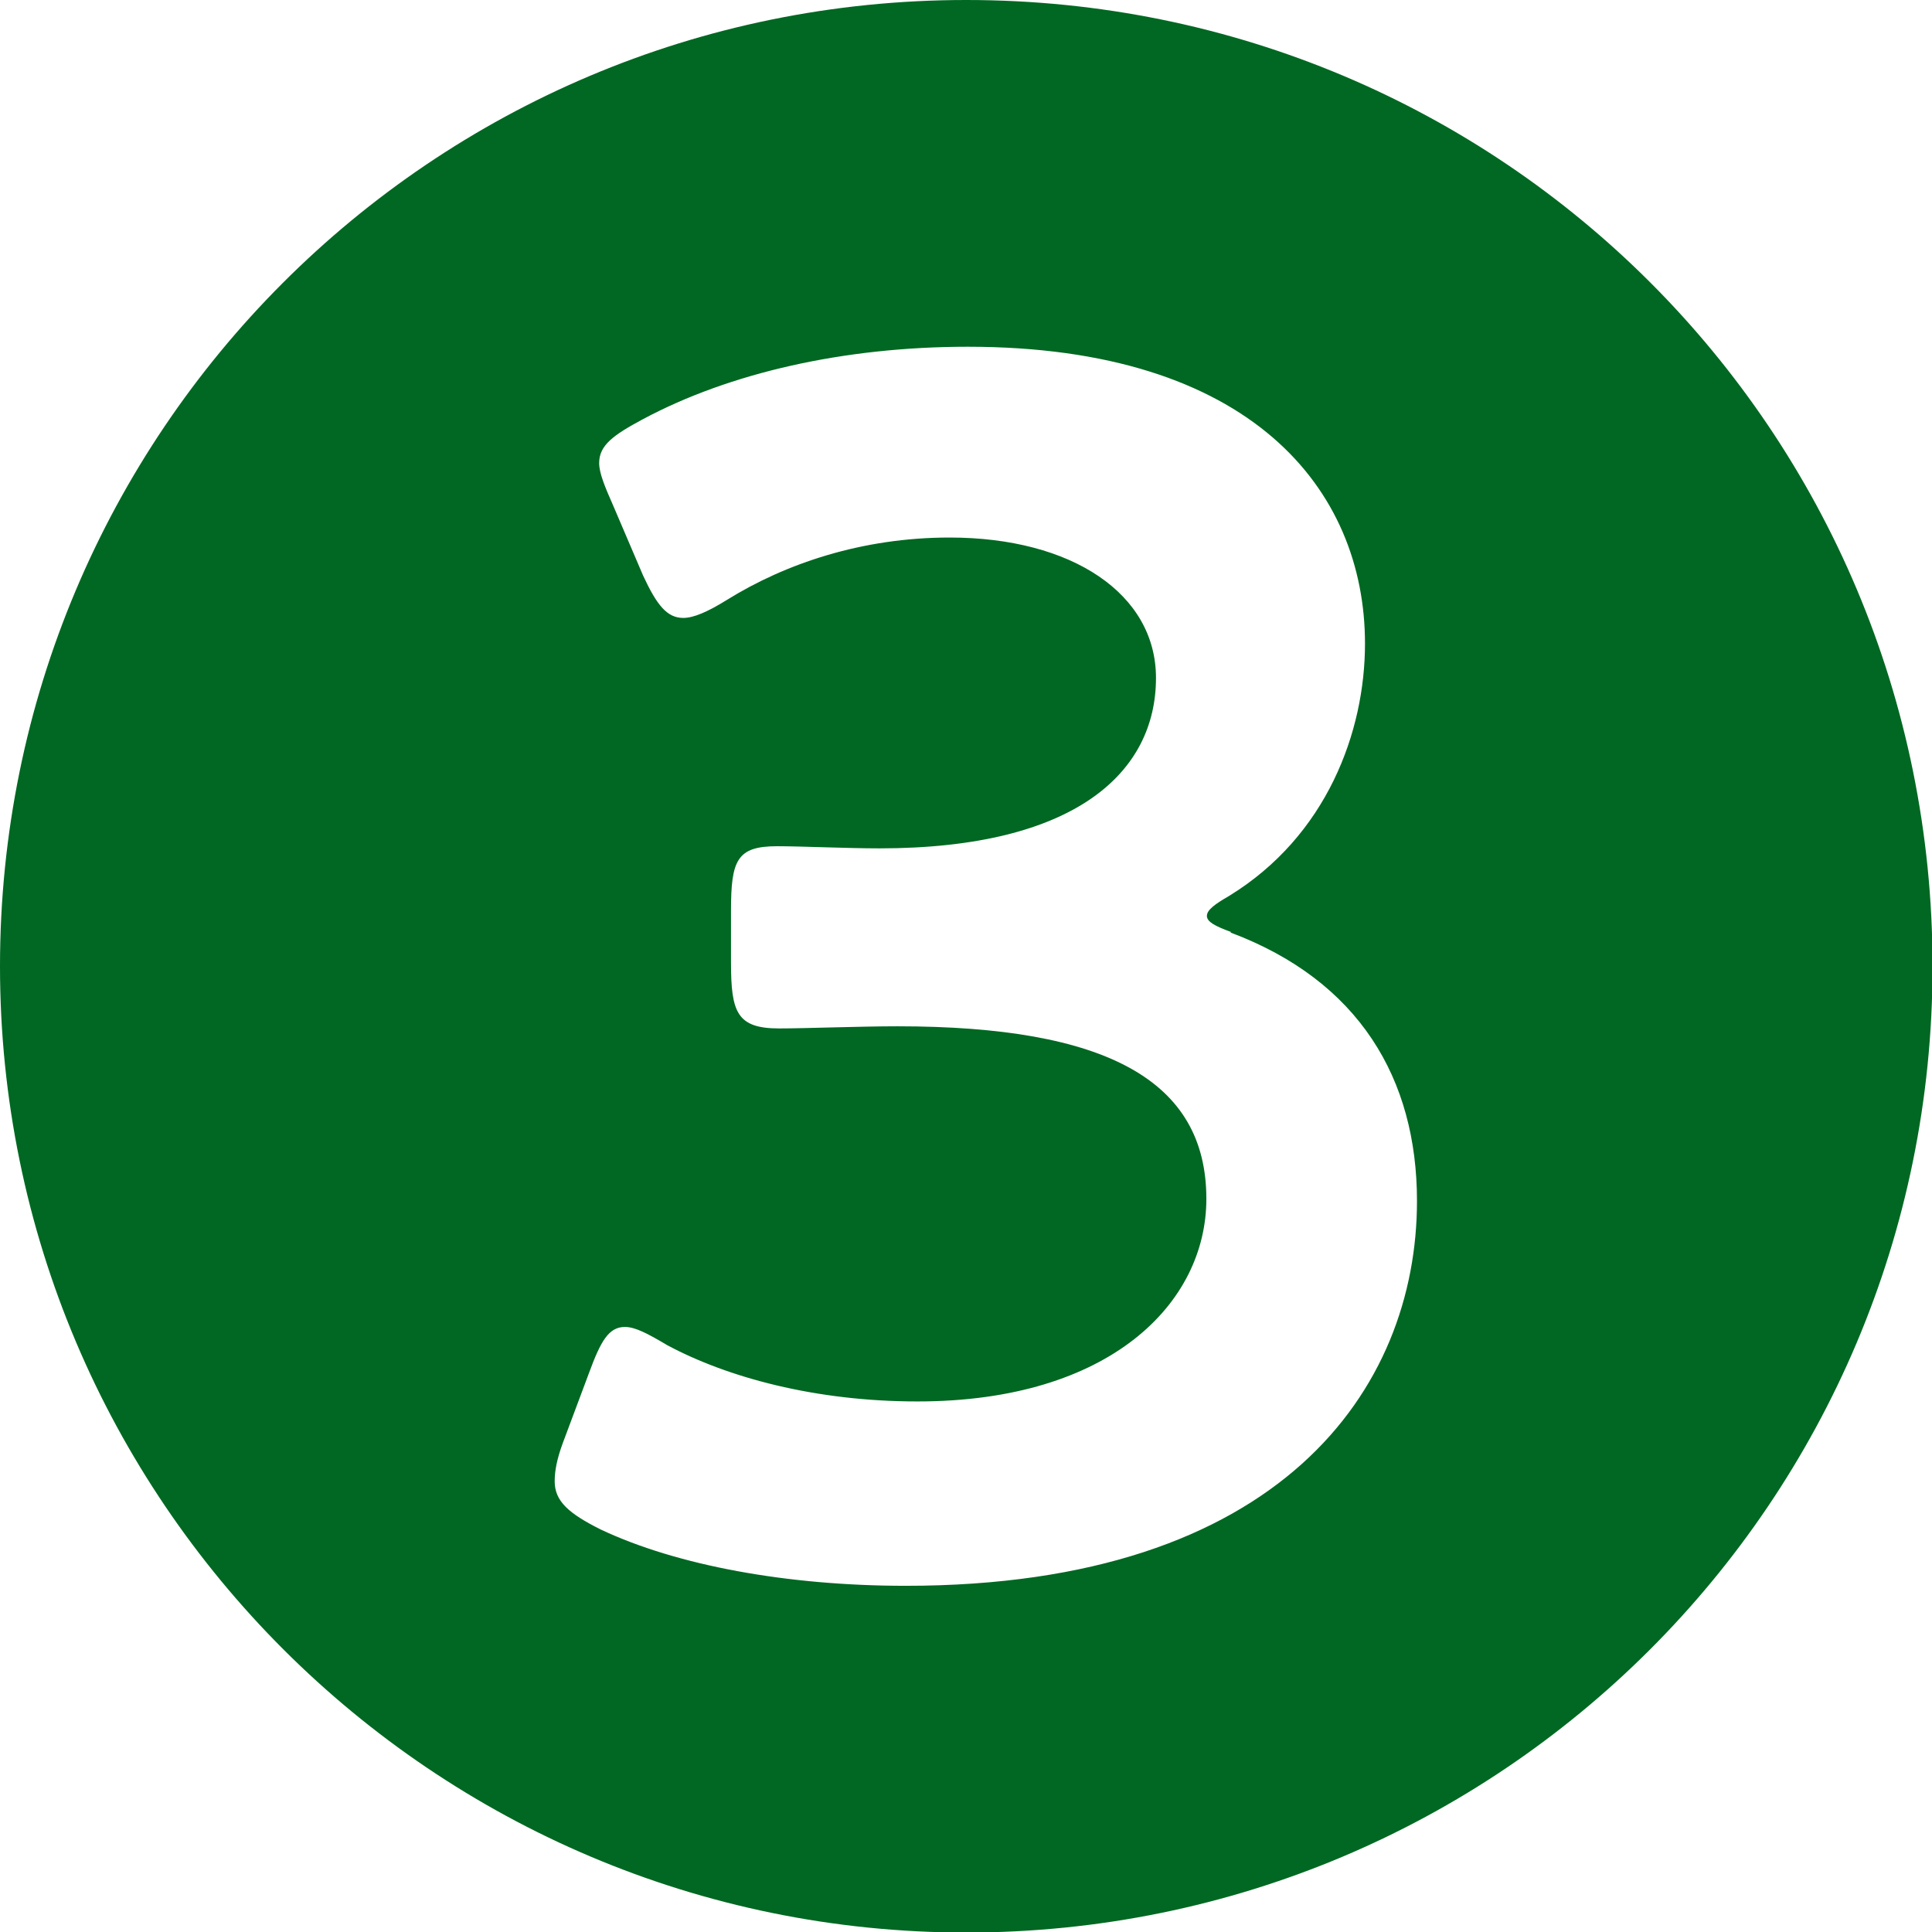
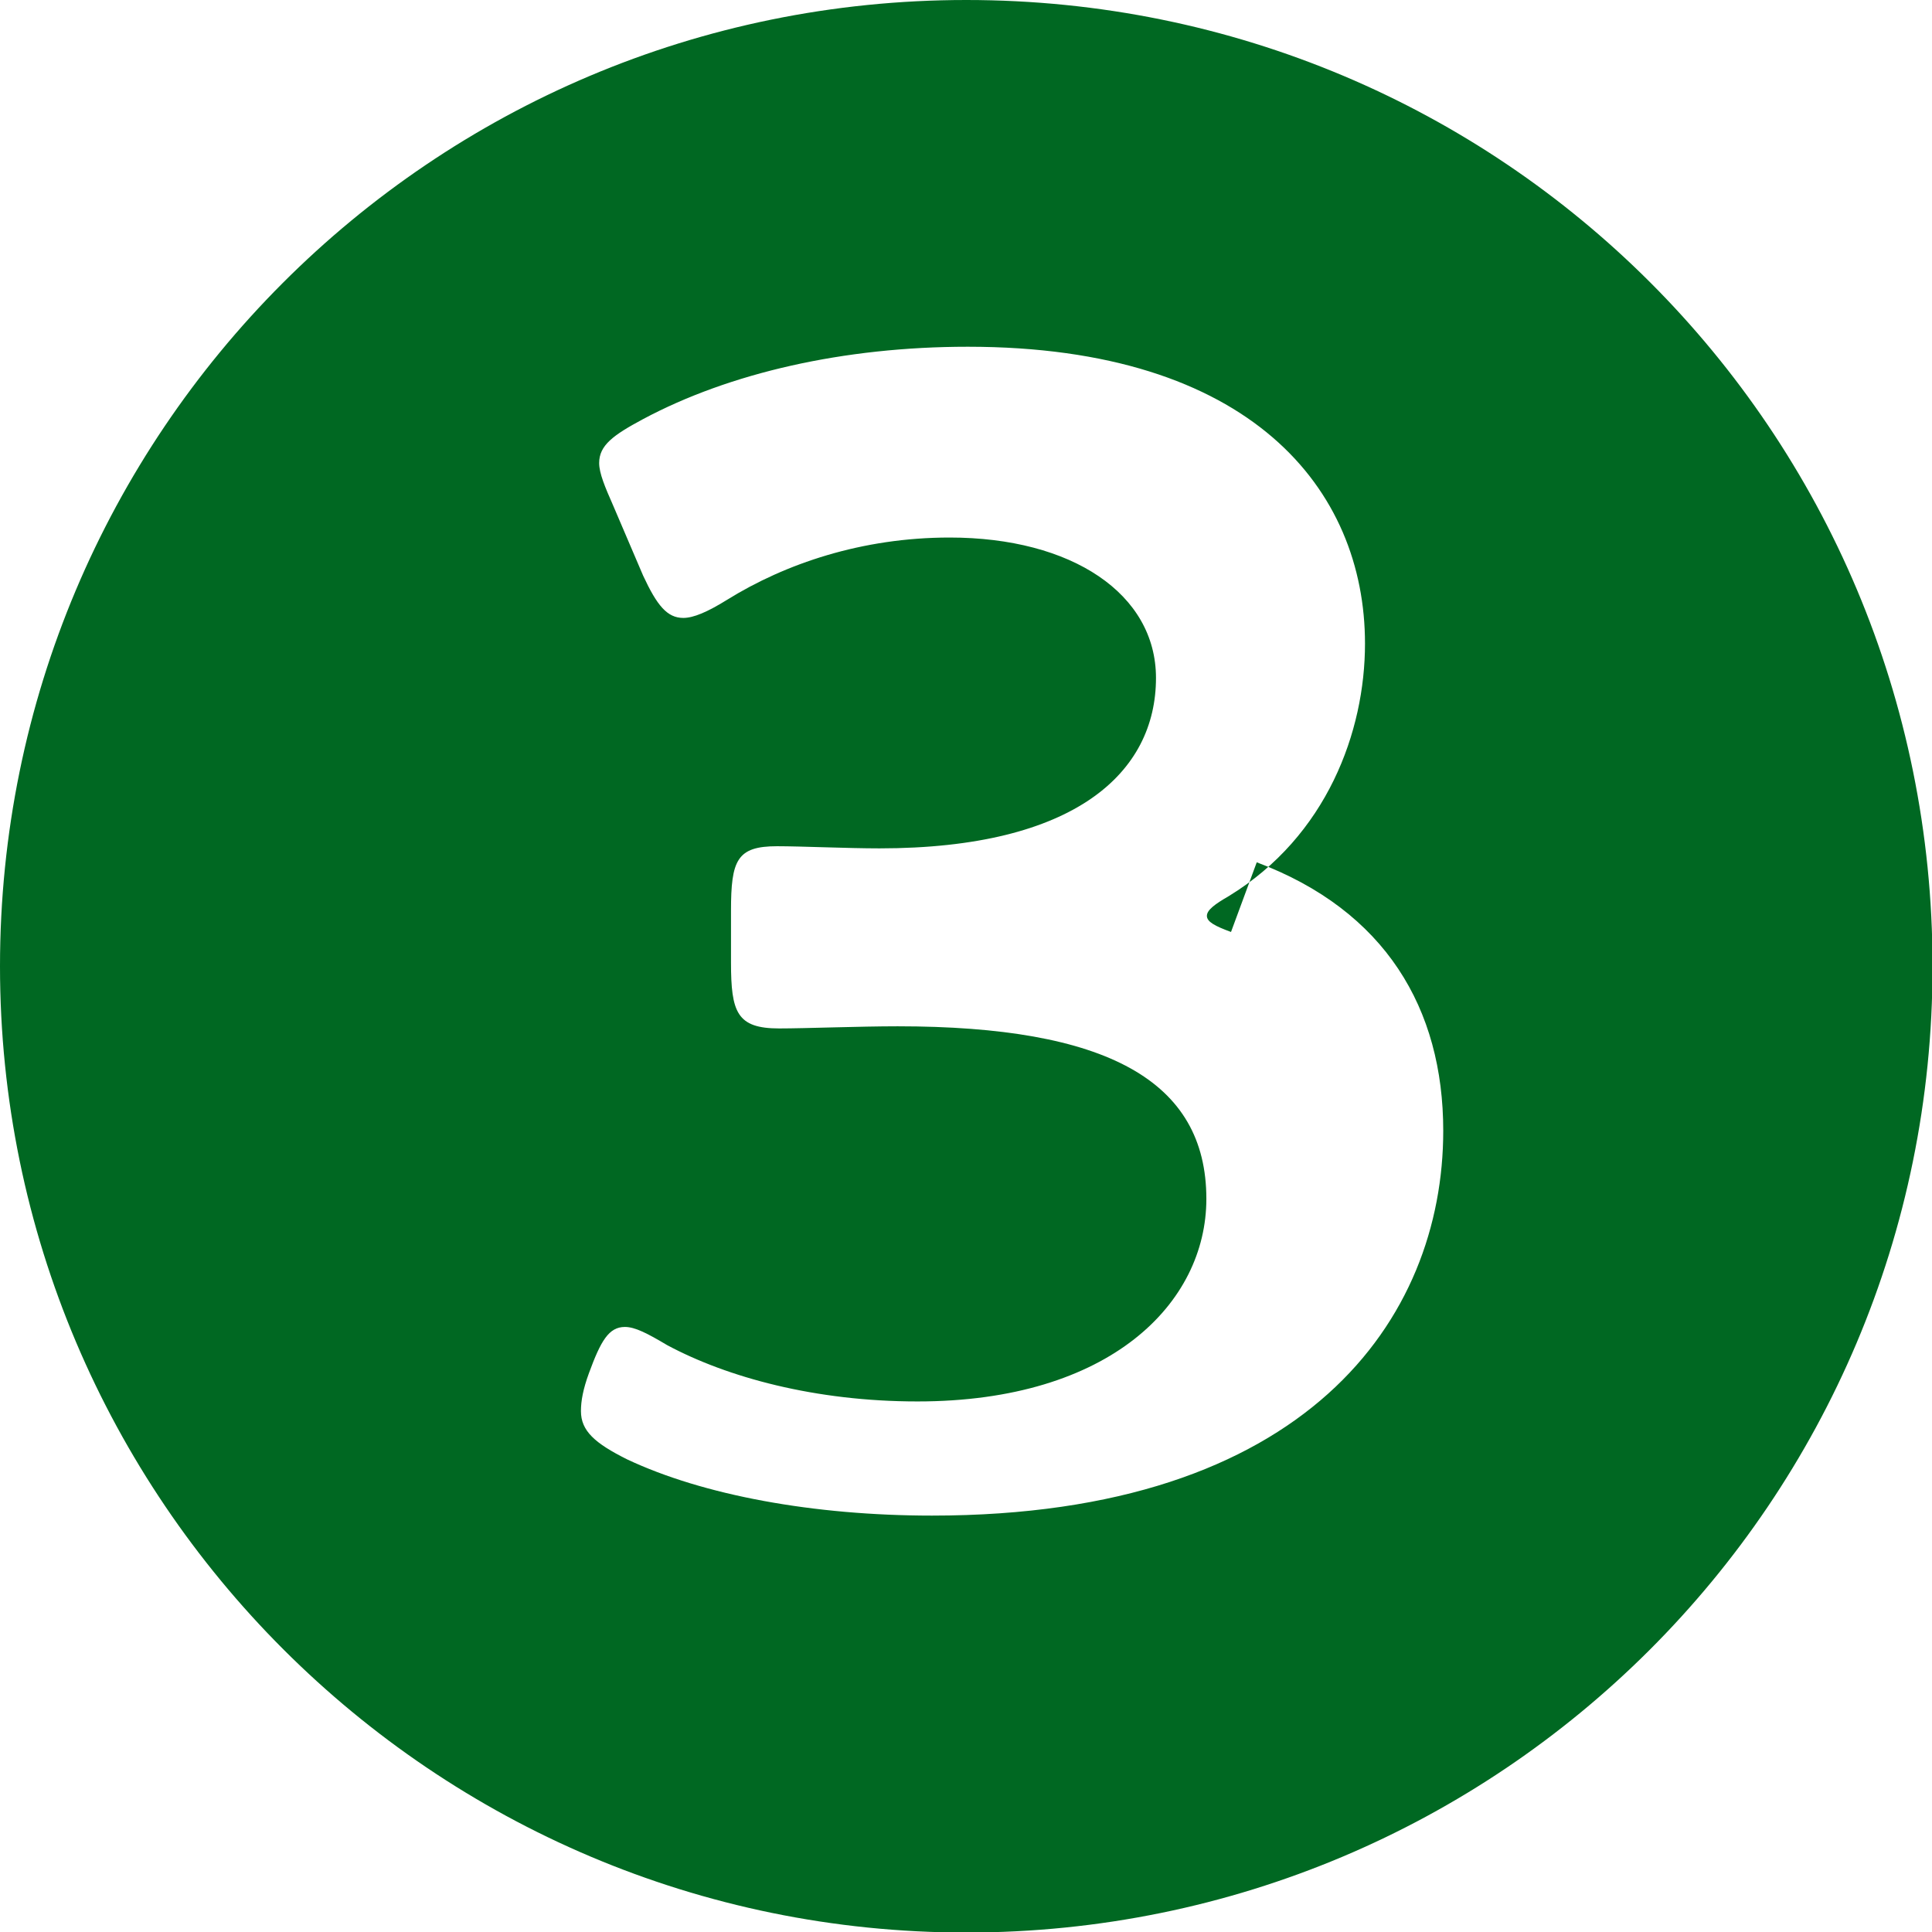
<svg xmlns="http://www.w3.org/2000/svg" id="a" data-name="レイヤー 1" width="36.05" height="36.05" viewBox="0 0 36.05 36.05">
  <defs>
    <style>
      .b {
        fill: #006822;
      }
    </style>
  </defs>
-   <path class="b" d="M18.03,0c9.99,0,18.03,8.04,18.03,18.03s-8.08,18.03-18.03,18.03S0,27.97,0,18.03,8.04,0,18.03,0Zm4.94,17.39c-.3-.11-.45-.19-.45-.3s.15-.22,.41-.37c1.83-1.12,2.54-3.07,2.54-4.71,0-2.88-2.13-5.54-7.41-5.54-2.32,0-4.45,.49-6.06,1.35-.56,.3-.82,.49-.82,.82,0,.19,.11,.45,.26,.79l.56,1.31c.26,.56,.45,.79,.75,.79,.19,0,.45-.11,.82-.34,1.08-.67,2.51-1.16,4.15-1.16,2.28,0,3.85,1.05,3.85,2.62,0,1.76-1.5,3.18-5.16,3.18-.6,0-1.46-.04-1.91-.04-.75,0-.86,.26-.86,1.2v.97c0,.93,.11,1.23,.9,1.23,.49,0,1.5-.04,2.21-.04,3.89,0,5.76,1.01,5.76,3.22,0,1.94-1.79,3.78-5.39,3.78-1.91,0-3.55-.45-4.67-1.05-.37-.22-.6-.34-.79-.34-.3,0-.45,.26-.67,.86l-.49,1.31c-.11,.3-.15,.52-.15,.71,0,.37,.26,.6,.86,.9,1.42,.67,3.48,1.05,5.69,1.05,6.99,0,9.54-3.67,9.54-7.18,0-2.28-1.08-4.11-3.48-5.01Z" />
+   <path class="b" d="M18.03,0c9.99,0,18.03,8.04,18.03,18.03s-8.08,18.03-18.03,18.03S0,27.97,0,18.03,8.04,0,18.03,0Zm4.94,17.39c-.3-.11-.45-.19-.45-.3s.15-.22,.41-.37c1.83-1.12,2.54-3.07,2.54-4.71,0-2.88-2.13-5.54-7.41-5.54-2.32,0-4.45,.49-6.06,1.35-.56,.3-.82,.49-.82,.82,0,.19,.11,.45,.26,.79l.56,1.31c.26,.56,.45,.79,.75,.79,.19,0,.45-.11,.82-.34,1.08-.67,2.51-1.16,4.15-1.16,2.28,0,3.85,1.05,3.85,2.62,0,1.76-1.5,3.18-5.16,3.18-.6,0-1.46-.04-1.91-.04-.75,0-.86,.26-.86,1.2v.97c0,.93,.11,1.23,.9,1.23,.49,0,1.5-.04,2.21-.04,3.89,0,5.76,1.01,5.76,3.22,0,1.94-1.79,3.78-5.39,3.78-1.91,0-3.55-.45-4.67-1.05-.37-.22-.6-.34-.79-.34-.3,0-.45,.26-.67,.86c-.11,.3-.15,.52-.15,.71,0,.37,.26,.6,.86,.9,1.42,.67,3.48,1.05,5.69,1.05,6.99,0,9.54-3.67,9.54-7.18,0-2.28-1.08-4.11-3.48-5.01Z" />
</svg>